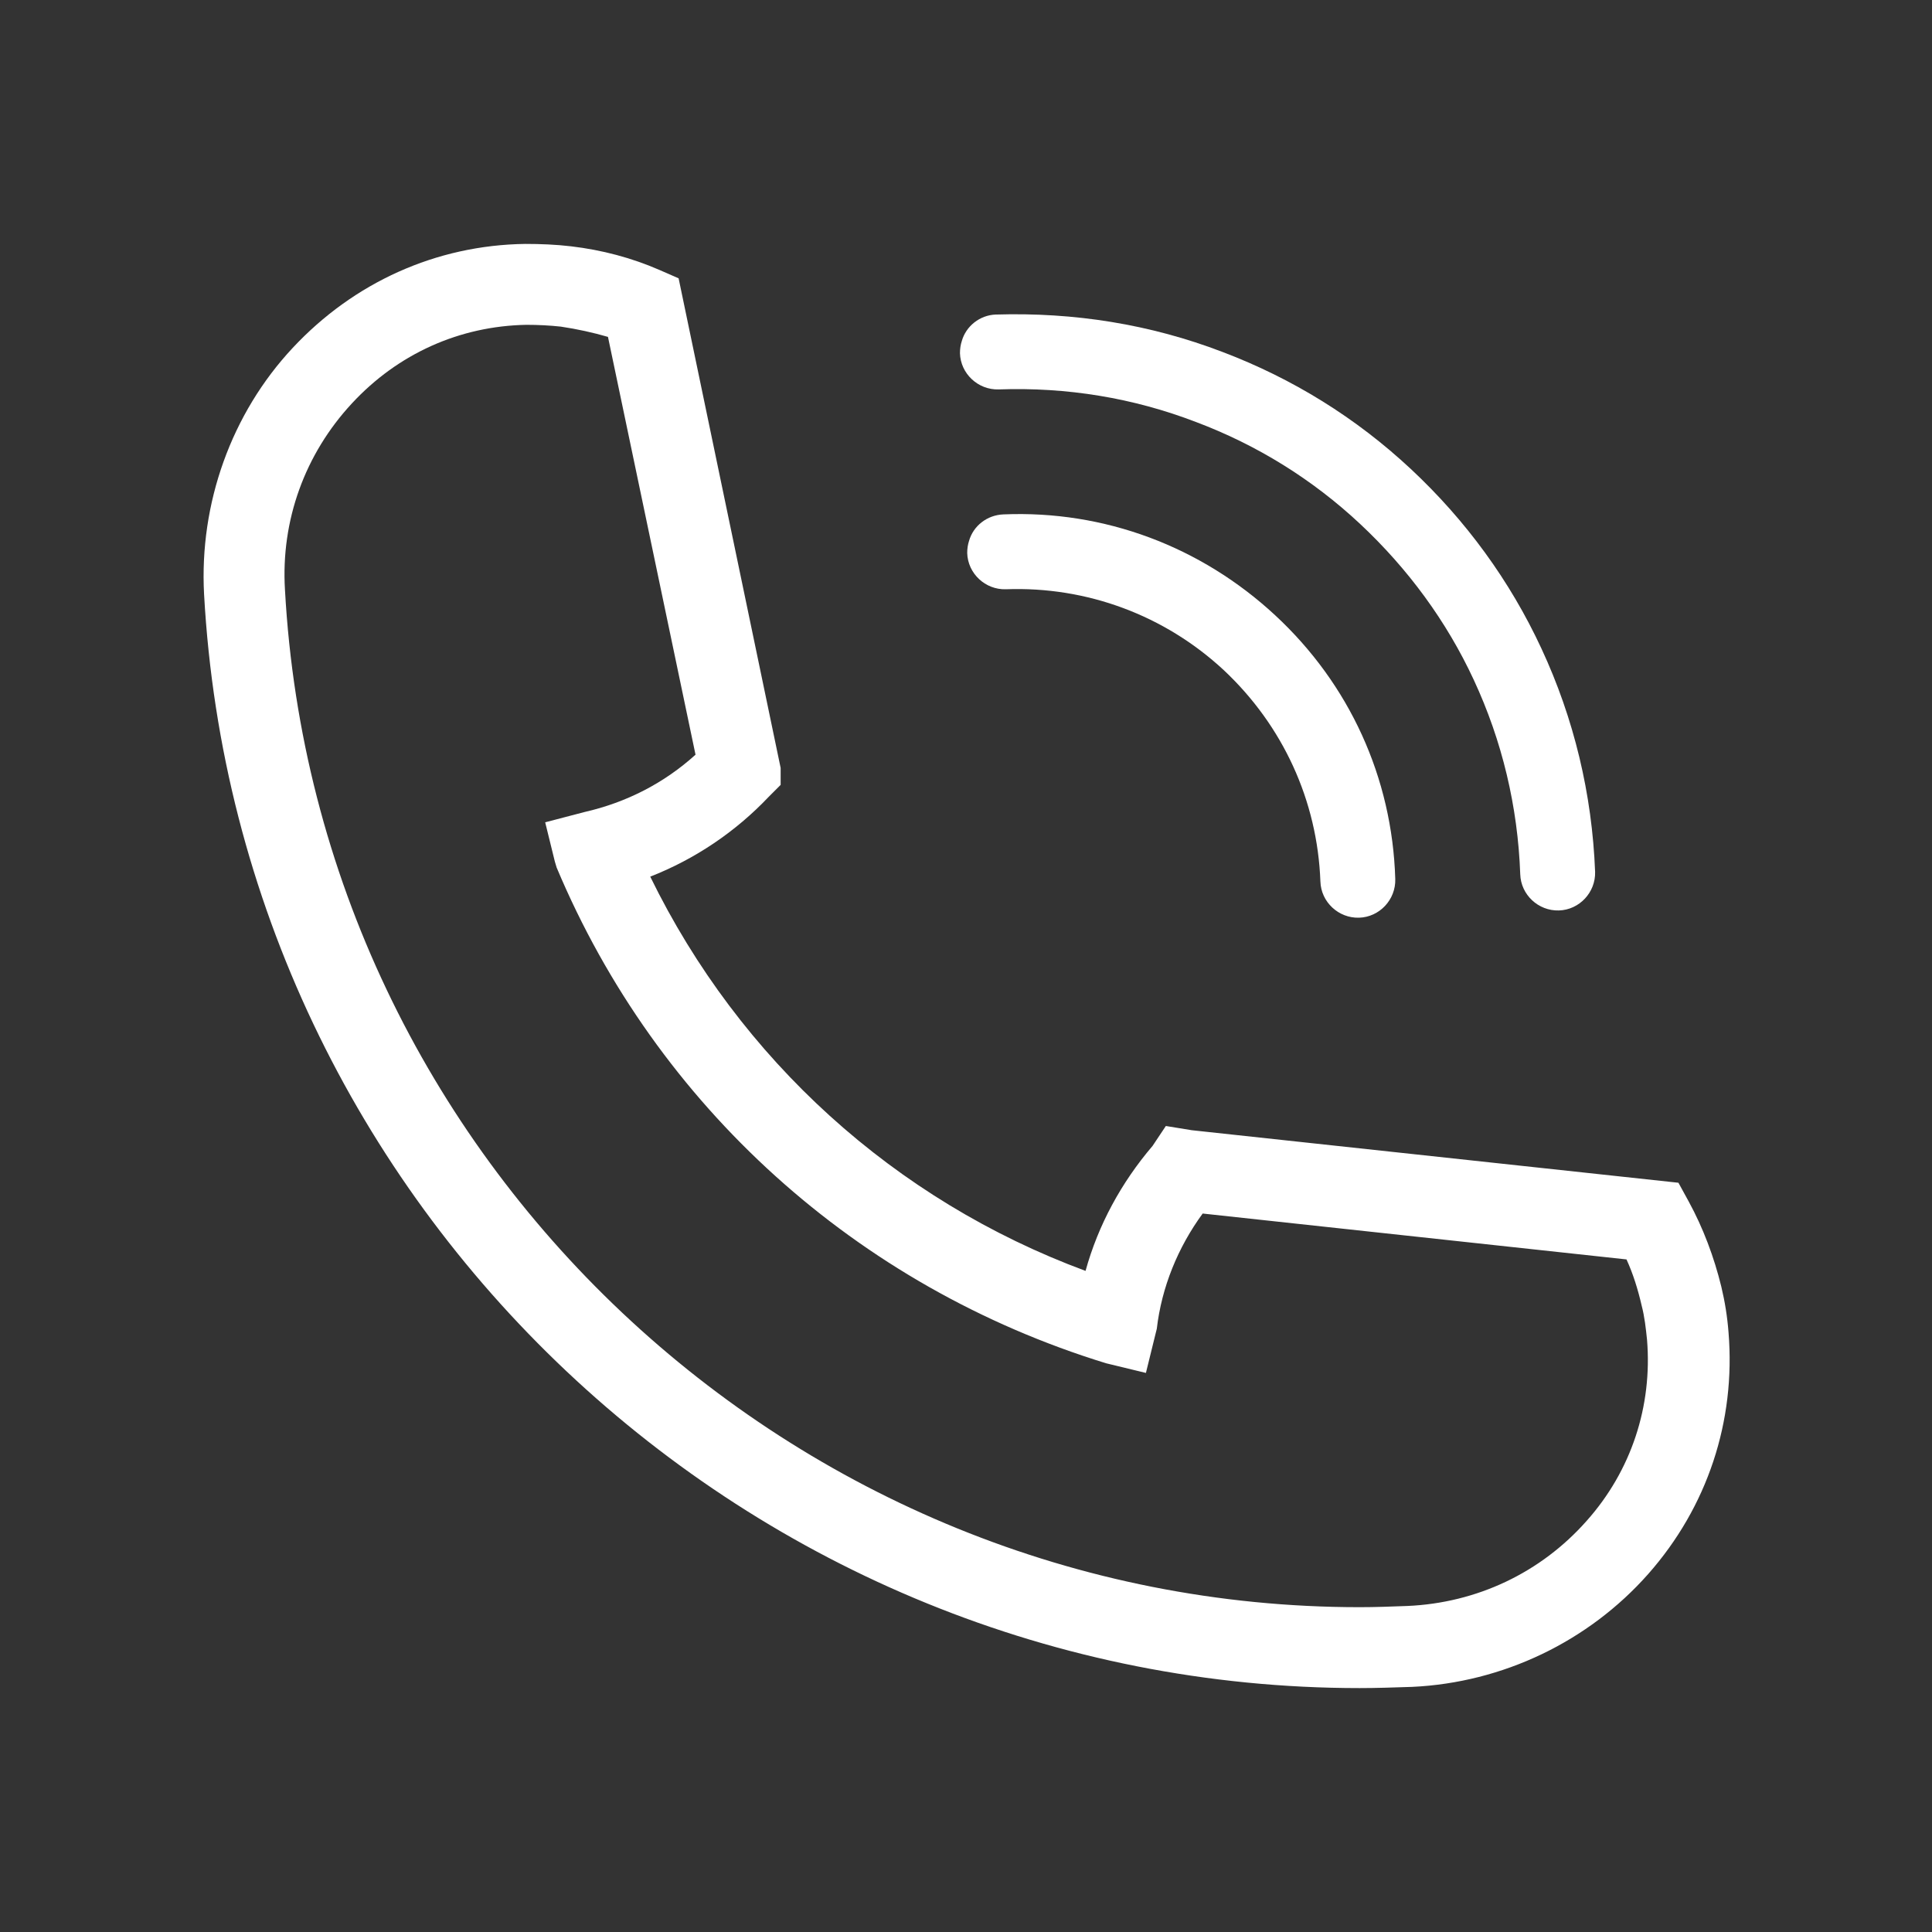
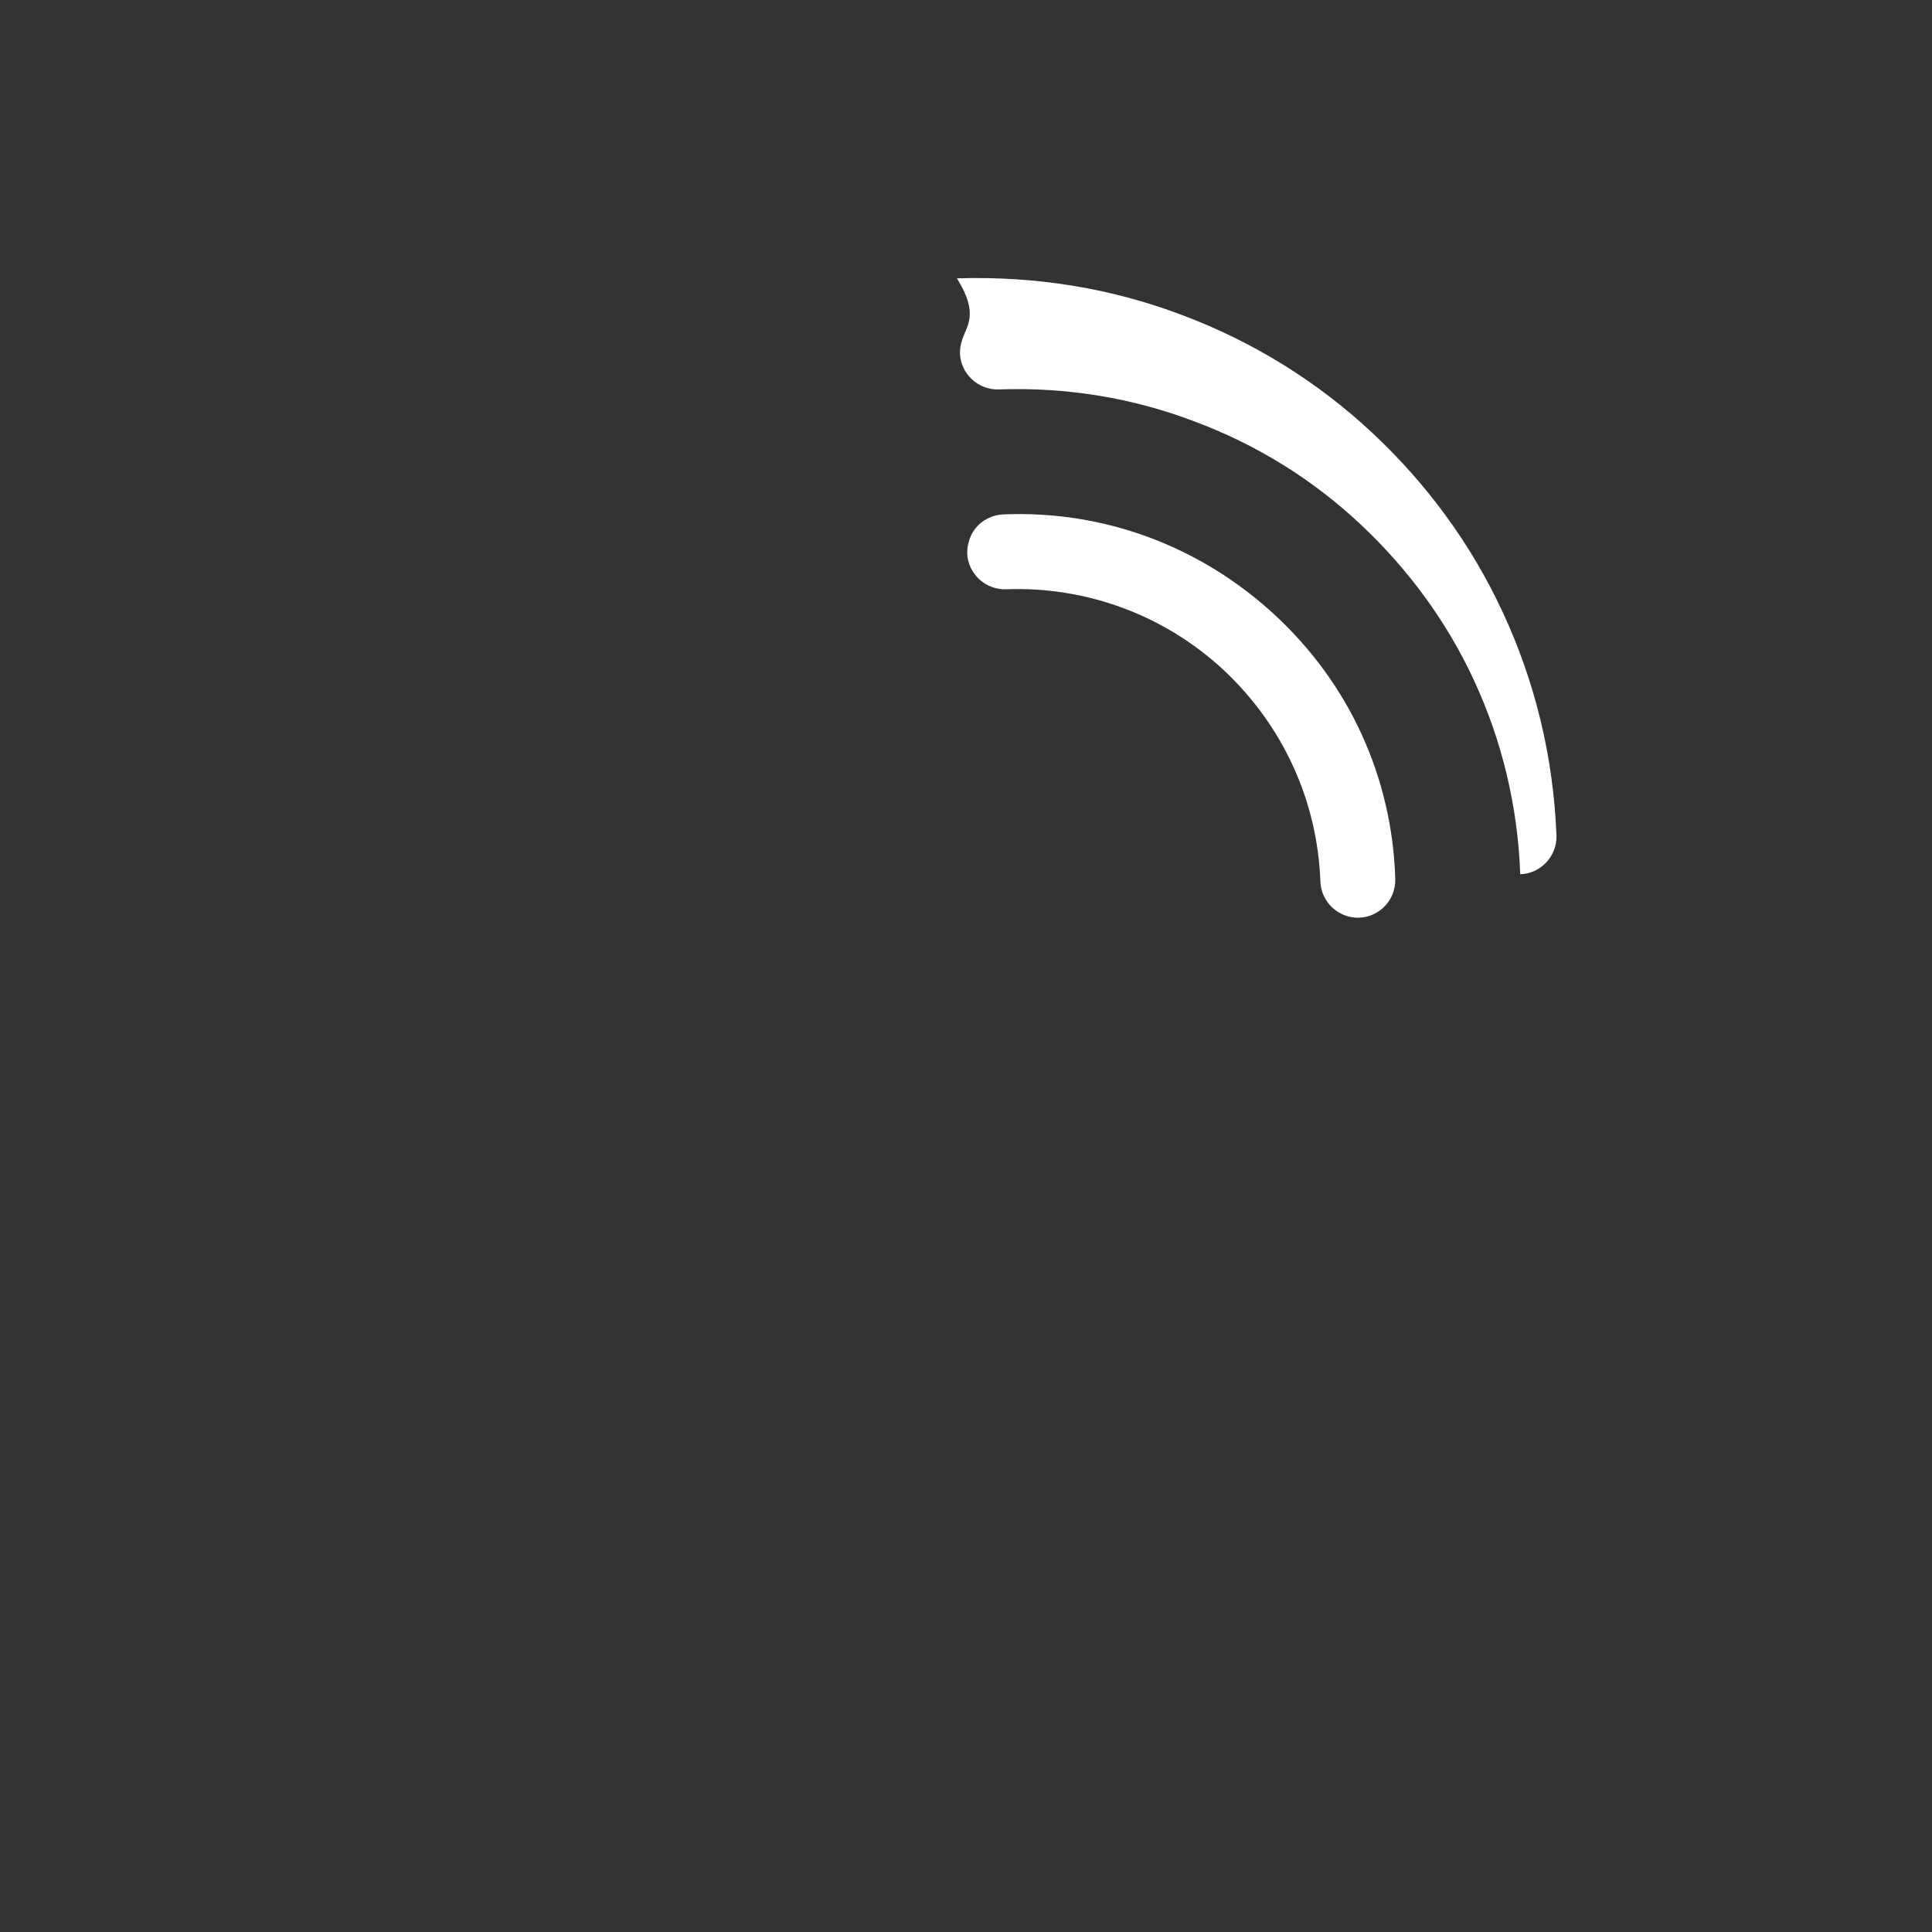
<svg xmlns="http://www.w3.org/2000/svg" version="1.1" id="Layer_1" x="0px" y="0px" viewBox="0 0 32 32" style="enable-background:new 0 0 32 32;" xml:space="preserve">
  <rect x="0" y="0" width="32" height="32" fill="#333333" stroke="none" />
  <style type="text/css">
	.st0{fill:url(#SVGID_1_);}
	.st1{fill:url(#SVGID_2_);}
	.st2{fill:url(#SVGID_3_);}
	.st3{fill:url(#SVGID_4_);}
	.st4{fill:url(#SVGID_5_);}
	.st5{fill:url(#SVGID_6_);}
	.st6{fill:url(#SVGID_7_);}
	.st7{fill:url(#SVGID_8_);}
	.st8{fill:url(#SVGID_9_);}
	.st9{fill:url(#SVGID_10_);}
	.st10{fill:url(#SVGID_11_);}
	.st11{fill:#FFFFFF;}
	.st12{fill:url(#SVGID_12_);}
	.st13{fill:url(#SVGID_13_);}
	.st14{fill:url(#SVGID_14_);}
	.st15{fill:url(#SVGID_15_);}
</style>
  <g>
    <g>
-       <path class="st11" d="M22.52,27.96C12.44,27.96,3.94,20,3.38,9.84c-0.08-1.5,0.45-2.99,1.47-4.08c1.01-1.08,2.37-1.7,3.85-1.72    l0,0c0.25,0,0.51,0.01,0.76,0.04c0.51,0.06,1,0.19,1.46,0.39l0.32,0.14l1.69,8.11V13l-0.2,0.2c-0.55,0.58-1.22,1.03-1.96,1.32    c1.48,3.03,4.05,5.36,7.21,6.53c0.21-0.76,0.59-1.46,1.11-2.07l0.22-0.33l0.43,0.07l8.06,0.87l0.17,0.31    c0.24,0.44,0.42,0.92,0.54,1.41c0.06,0.25,0.1,0.5,0.12,0.76c0.12,1.47-0.35,2.89-1.33,4c-0.99,1.12-2.41,1.8-3.91,1.87    C23.08,27.95,22.8,27.96,22.52,27.96z M8.72,5.38C7.61,5.4,6.59,5.86,5.83,6.68C5.05,7.52,4.65,8.62,4.72,9.77    c0.52,9.45,8.43,16.85,17.8,16.85c0.26,0,0.52-0.01,0.79-0.02c1.15-0.05,2.21-0.55,2.97-1.41c0.74-0.83,1.09-1.9,1-3    c-0.02-0.19-0.04-0.38-0.09-0.57c-0.06-0.26-0.14-0.52-0.25-0.76l-7.02-0.76c-0.41,0.56-0.68,1.22-0.76,1.91l-0.02,0.08    l-0.16,0.65l-0.66-0.16c-4.13-1.27-7.44-4.26-9.1-8.21l-0.03-0.1l-0.16-0.65l0.65-0.17c0.7-0.16,1.32-0.48,1.84-0.95l-1.45-6.92    C9.83,5.51,9.56,5.45,9.29,5.41C9.11,5.39,8.91,5.38,8.72,5.38L8.72,5.38z" />
-     </g>
+       </g>
    <g>
      <path class="st11" d="M21.12,10.19c-1.23-1.14-2.83-1.74-4.5-1.67c-0.27,0.01-0.5,0.19-0.57,0.44c-0.02,0.06-0.03,0.13-0.03,0.2    c0.01,0.34,0.3,0.61,0.64,0.6c1.34-0.05,2.63,0.43,3.61,1.34c0.98,0.92,1.55,2.16,1.6,3.5c0.01,0.34,0.3,0.61,0.64,0.6    c0.34-0.01,0.61-0.3,0.6-0.64C23.06,12.88,22.35,11.33,21.12,10.19z" />
    </g>
    <g>
-       <path class="st11" d="M22.53,8.68c0.79,0.74,1.43,1.61,1.88,2.58c0.47,1.01,0.73,2.1,0.77,3.22c0.01,0.34,0.3,0.61,0.64,0.6    c0.34-0.01,0.61-0.3,0.6-0.64c-0.05-1.29-0.35-2.54-0.89-3.7c-0.52-1.12-1.25-2.12-2.16-2.97c-0.91-0.85-1.96-1.5-3.12-1.94    c-1.2-0.46-2.46-0.66-3.76-0.62C16.23,5.22,16,5.4,15.93,5.65c-0.02,0.06-0.03,0.13-0.03,0.2c0.01,0.34,0.3,0.61,0.64,0.6    c1.13-0.04,2.23,0.14,3.27,0.54C20.82,7.37,21.74,7.94,22.53,8.68z" />
+       <path class="st11" d="M22.53,8.68c0.79,0.74,1.43,1.61,1.88,2.58c0.47,1.01,0.73,2.1,0.77,3.22c0.34-0.01,0.61-0.3,0.6-0.64c-0.05-1.29-0.35-2.54-0.89-3.7c-0.52-1.12-1.25-2.12-2.16-2.97c-0.91-0.85-1.96-1.5-3.12-1.94    c-1.2-0.46-2.46-0.66-3.76-0.62C16.23,5.22,16,5.4,15.93,5.65c-0.02,0.06-0.03,0.13-0.03,0.2c0.01,0.34,0.3,0.61,0.64,0.6    c1.13-0.04,2.23,0.14,3.27,0.54C20.82,7.37,21.74,7.94,22.53,8.68z" />
    </g>
  </g>
</svg>